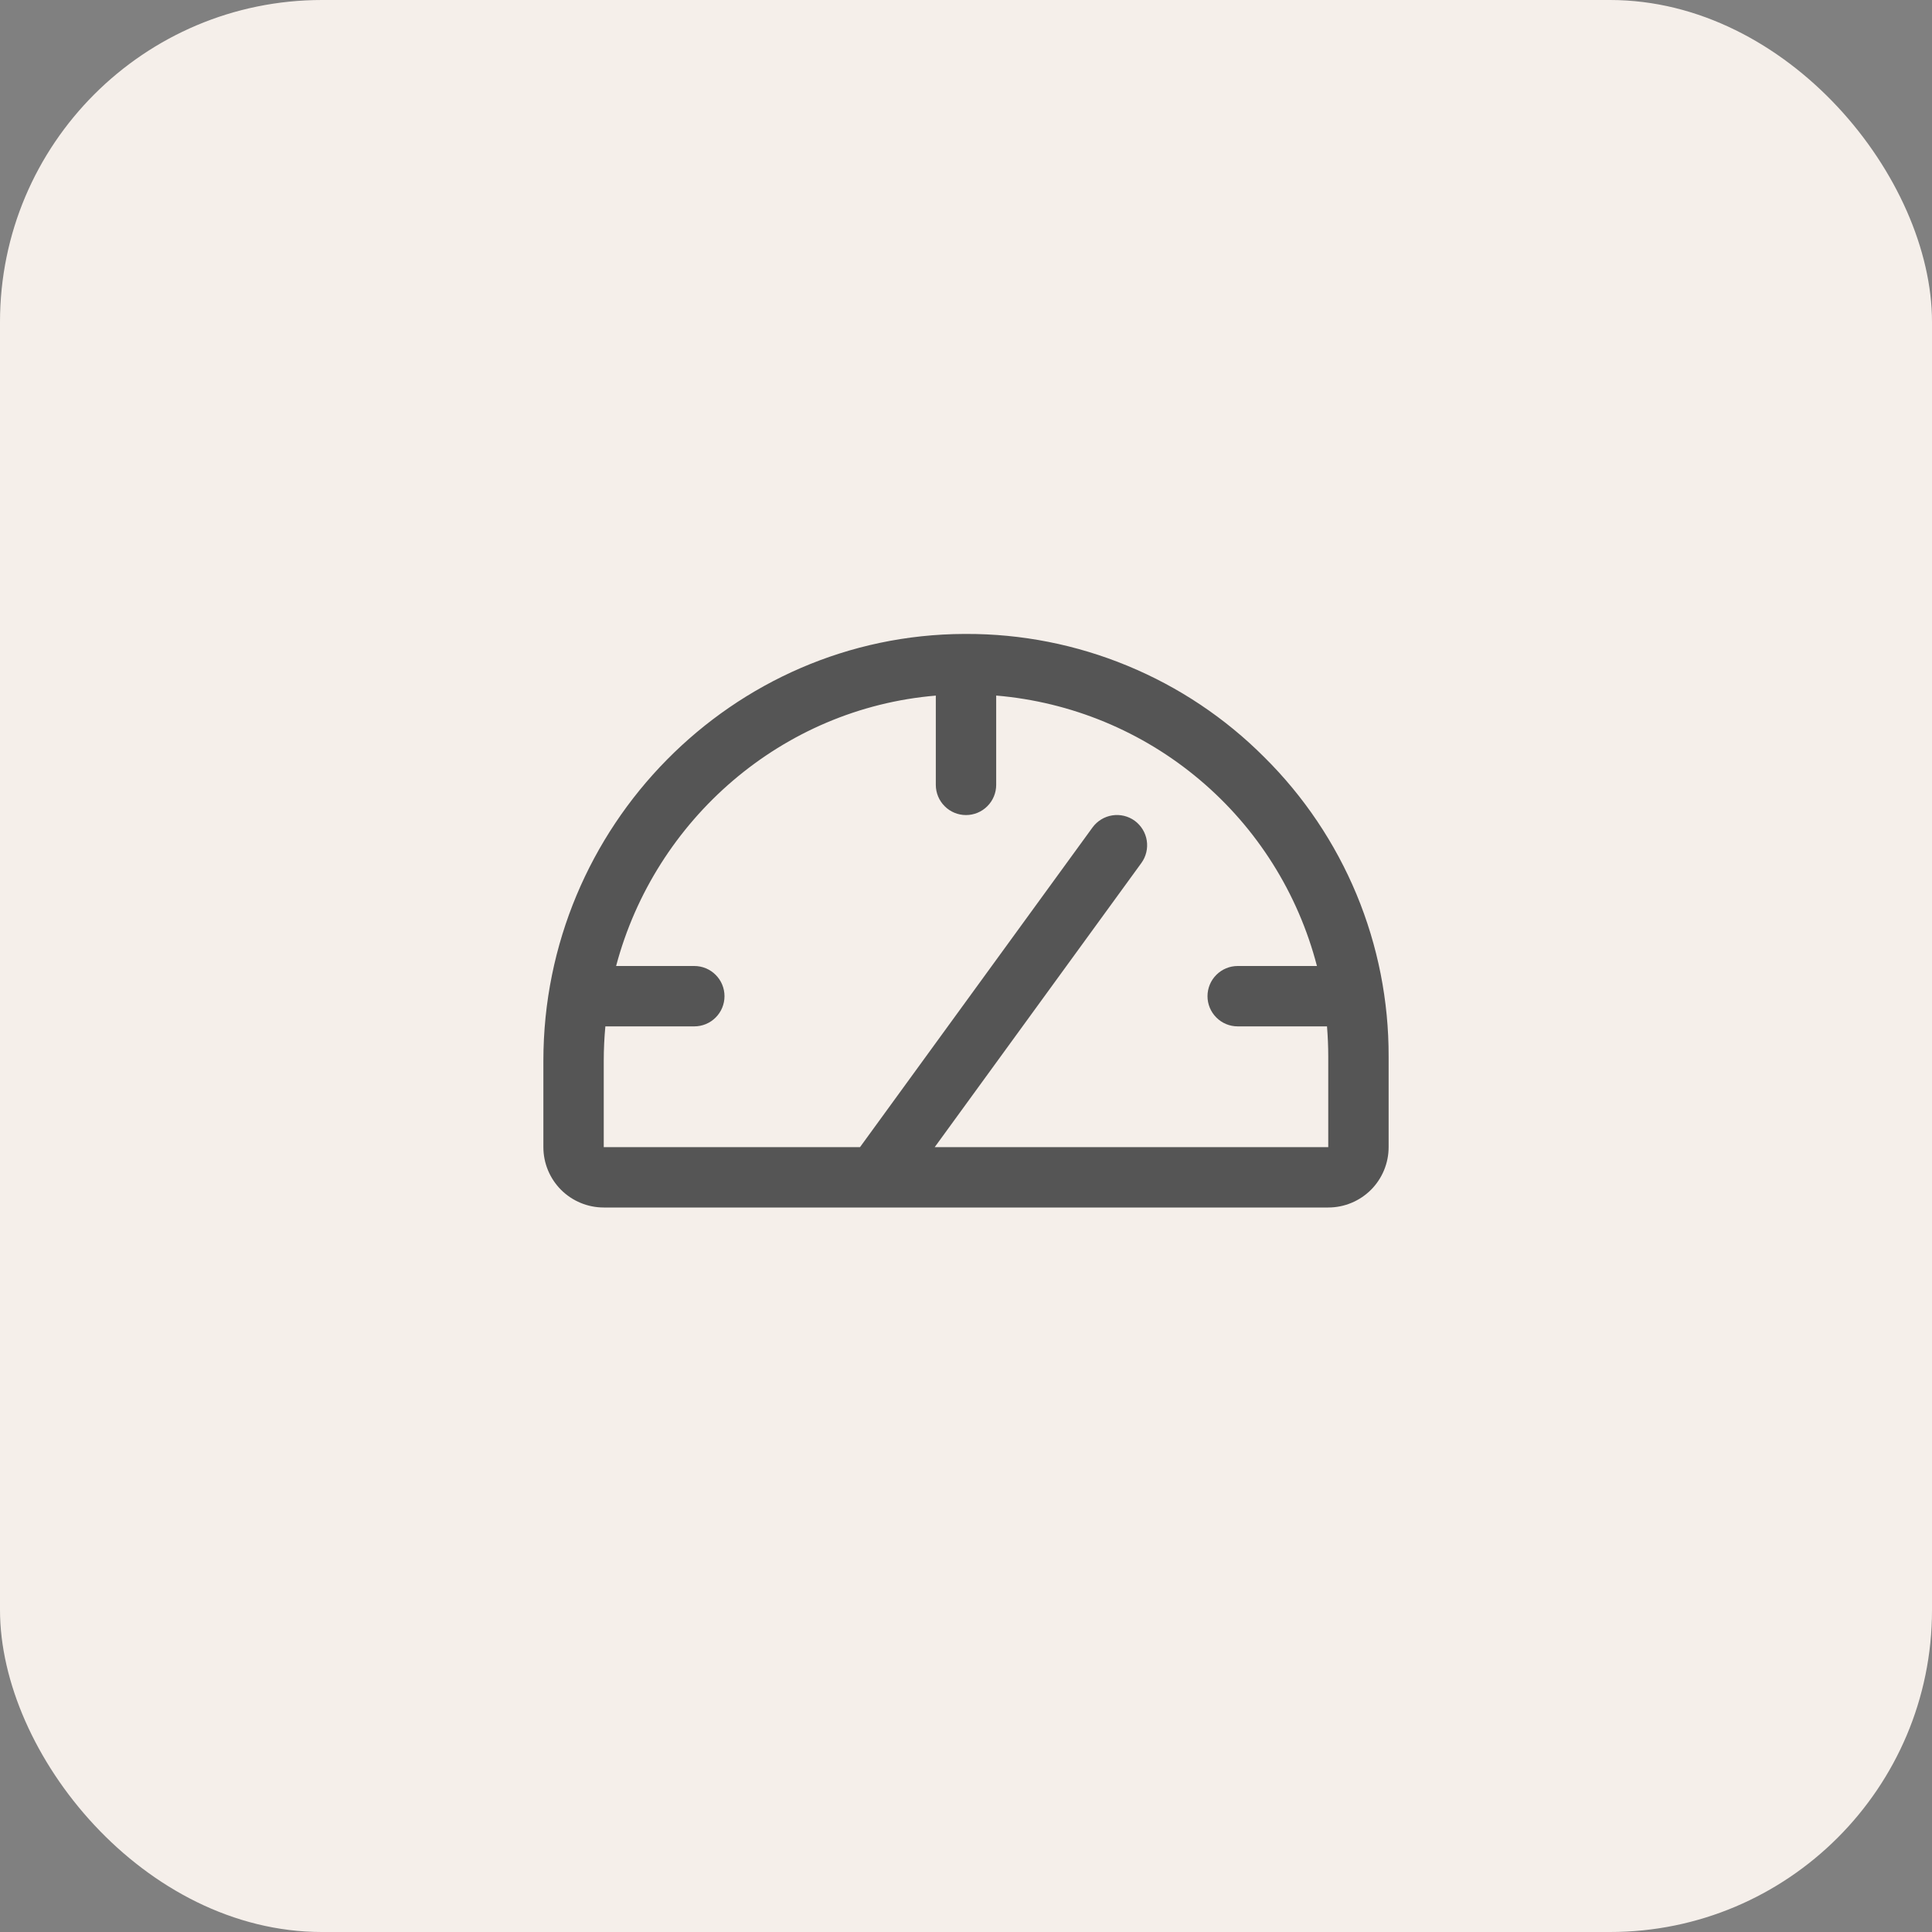
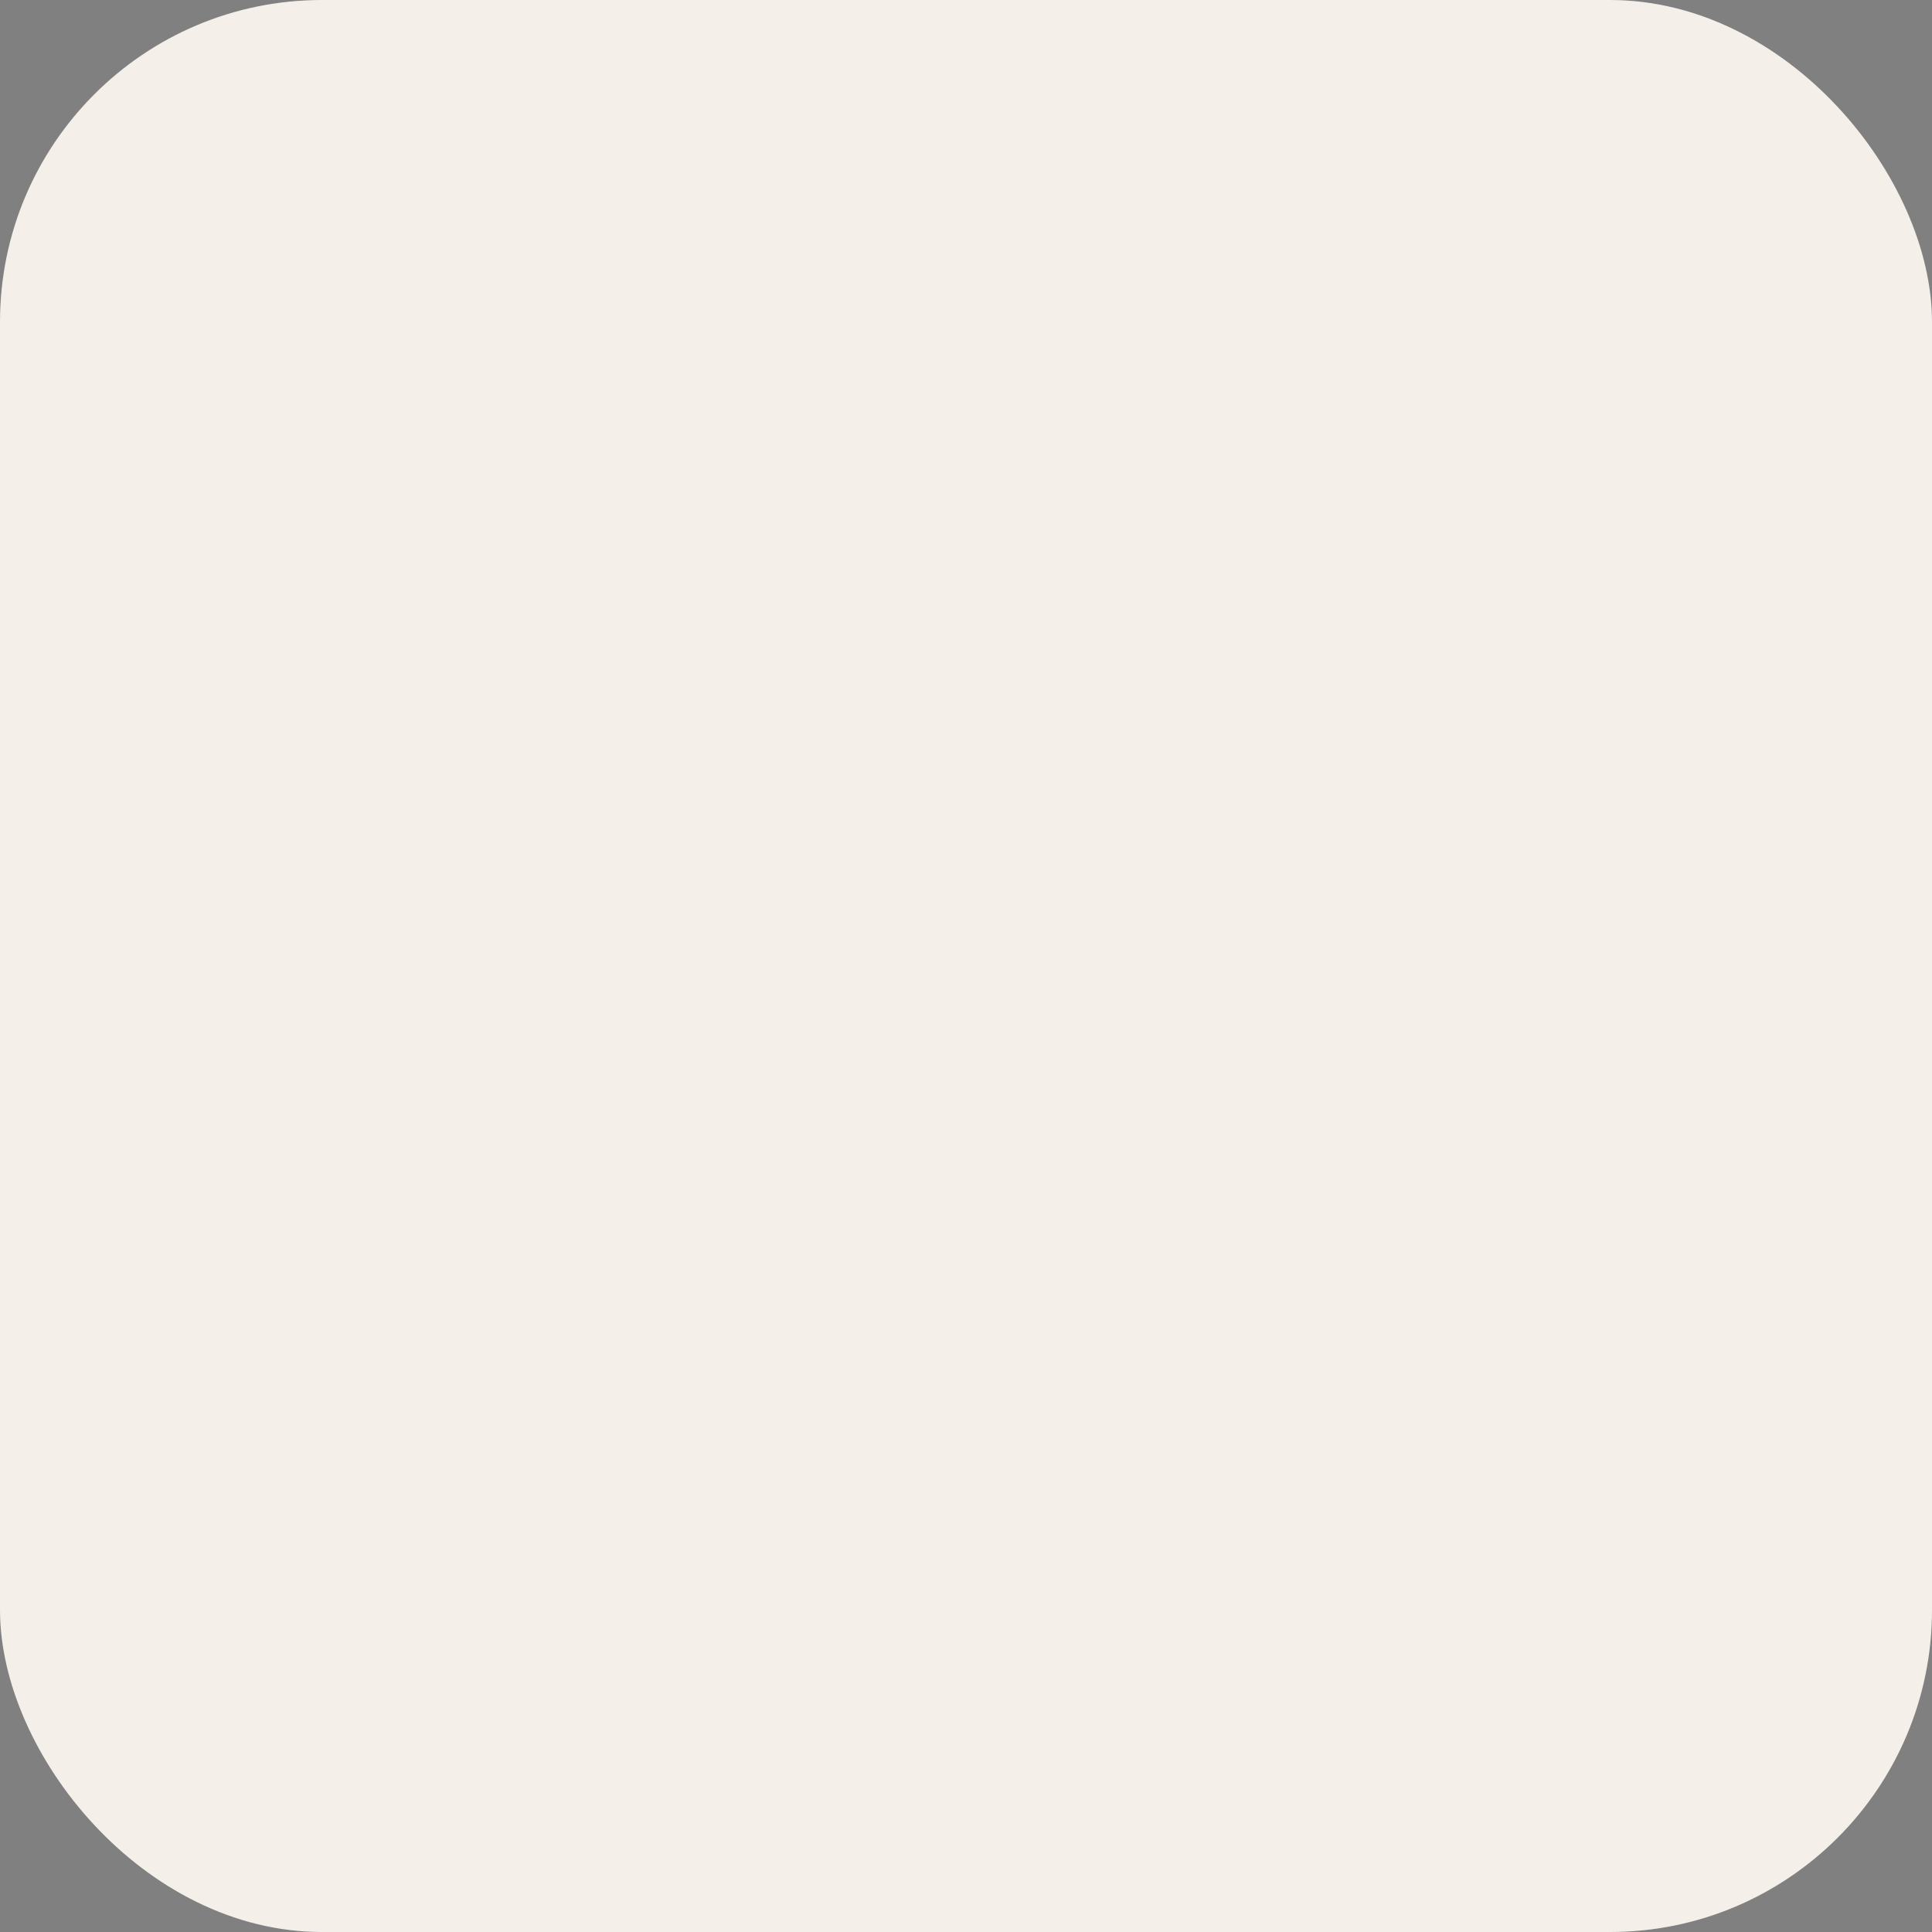
<svg xmlns="http://www.w3.org/2000/svg" width="48" height="48" viewBox="0 0 48 48" fill="none">
  <rect x="0" y="0" width="48" height="48" fill="#808080" stroke="none" />
  <rect width="48" height="48" rx="8" fill="#F5EFEA" />
-   <path d="M31.412 18.813C30.44 17.838 29.284 17.066 28.012 16.541C26.74 16.015 25.376 15.746 24 15.75H23.962C18.194 15.77 13.5 20.531 13.5 26.356V28.5C13.5 28.898 13.658 29.279 13.939 29.561C14.221 29.842 14.602 30 15 30H33C33.398 30 33.779 29.842 34.061 29.561C34.342 29.279 34.5 28.898 34.5 28.5V26.25C34.504 24.868 34.233 23.498 33.703 22.221C33.172 20.945 32.394 19.786 31.412 18.813ZM33 28.5H23.223L28.357 21.441C28.474 21.28 28.522 21.079 28.491 20.882C28.46 20.686 28.352 20.51 28.192 20.392C28.031 20.275 27.83 20.227 27.633 20.258C27.437 20.289 27.261 20.397 27.143 20.558L21.367 28.5H15V26.356C15 26.067 15.014 25.782 15.04 25.5H17.25C17.449 25.5 17.64 25.421 17.78 25.28C17.921 25.14 18 24.949 18 24.75C18 24.551 17.921 24.36 17.78 24.22C17.64 24.079 17.449 24 17.25 24H15.307C16.274 20.357 19.432 17.602 23.25 17.282V19.5C23.25 19.699 23.329 19.89 23.47 20.03C23.61 20.171 23.801 20.25 24 20.25C24.199 20.25 24.39 20.171 24.53 20.03C24.671 19.89 24.75 19.699 24.75 19.5V17.281C26.611 17.438 28.377 18.168 29.804 19.372C31.232 20.575 32.25 22.193 32.719 24H30.75C30.551 24 30.36 24.079 30.22 24.22C30.079 24.36 30 24.551 30 24.75C30 24.949 30.079 25.14 30.22 25.28C30.36 25.421 30.551 25.5 30.75 25.5H32.969C32.989 25.748 33 25.998 33 26.25V28.5Z" fill="#555555" />
</svg>